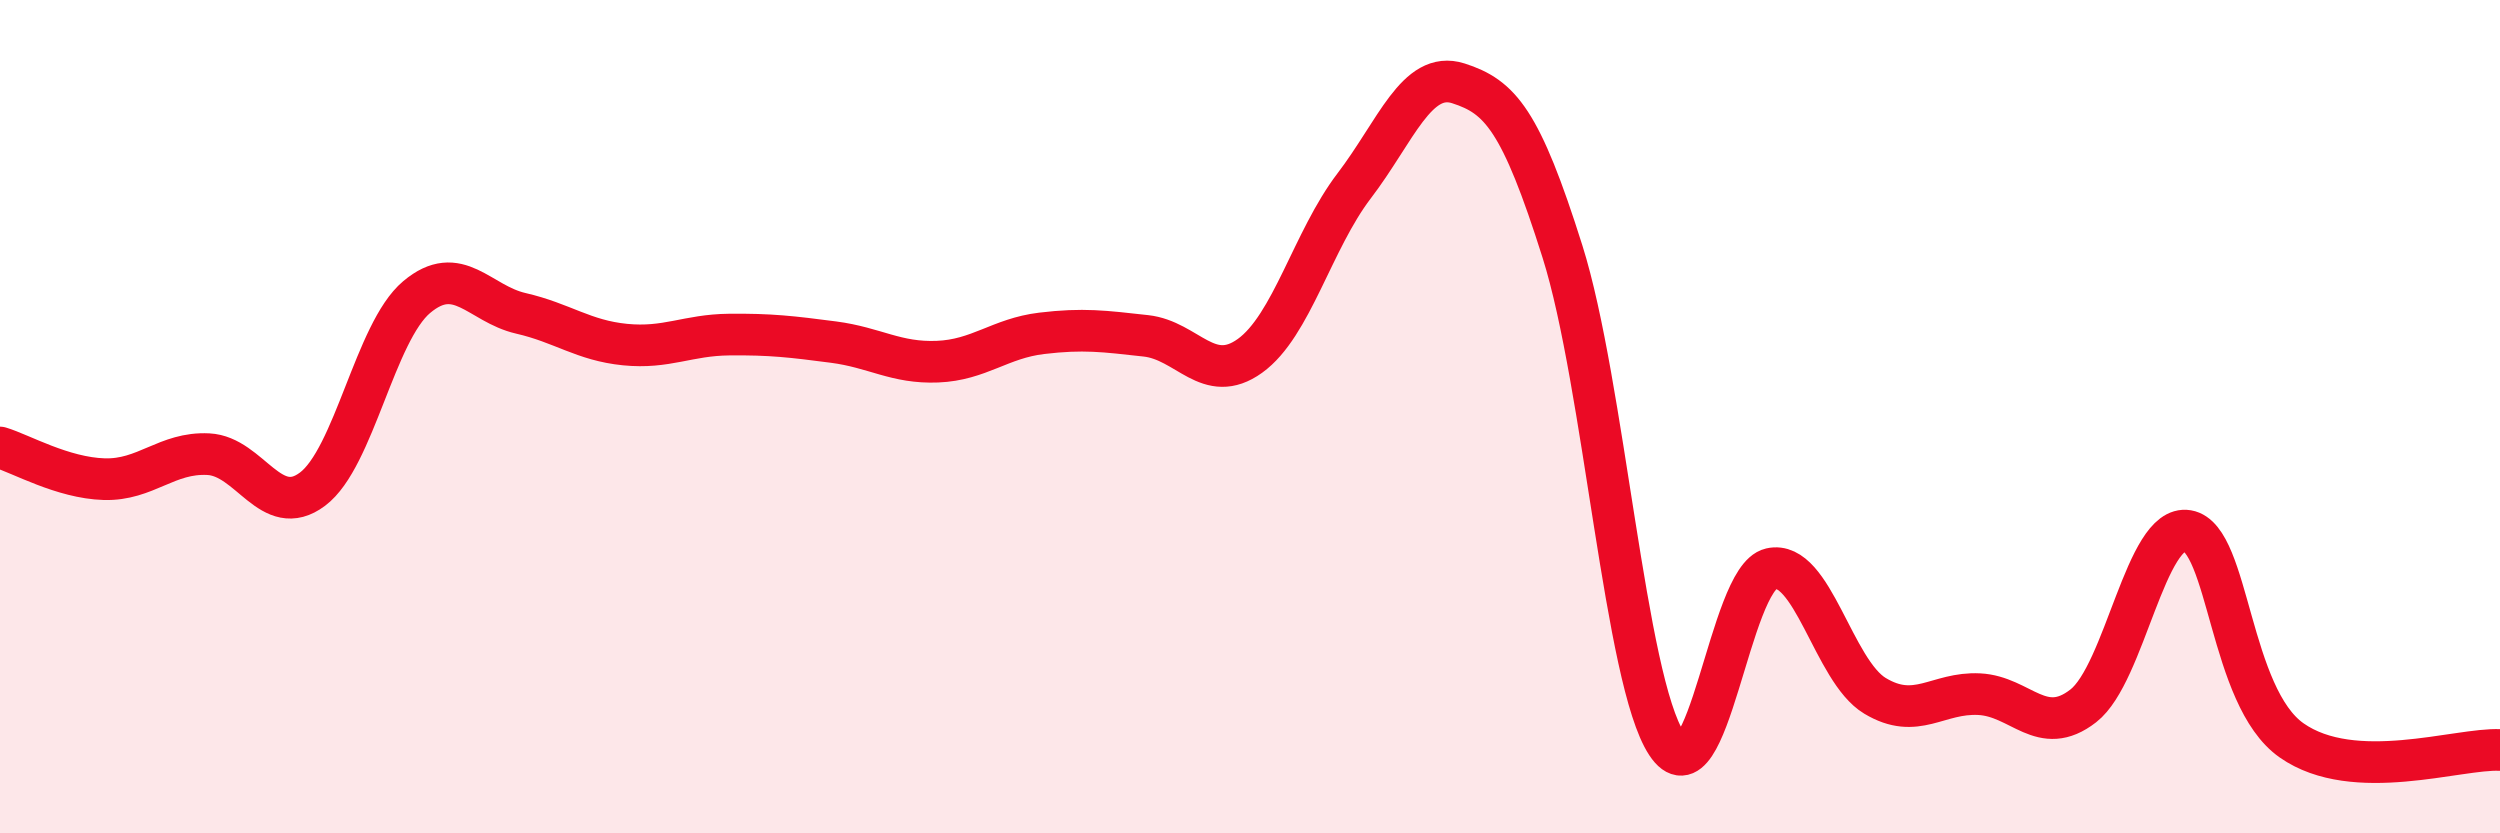
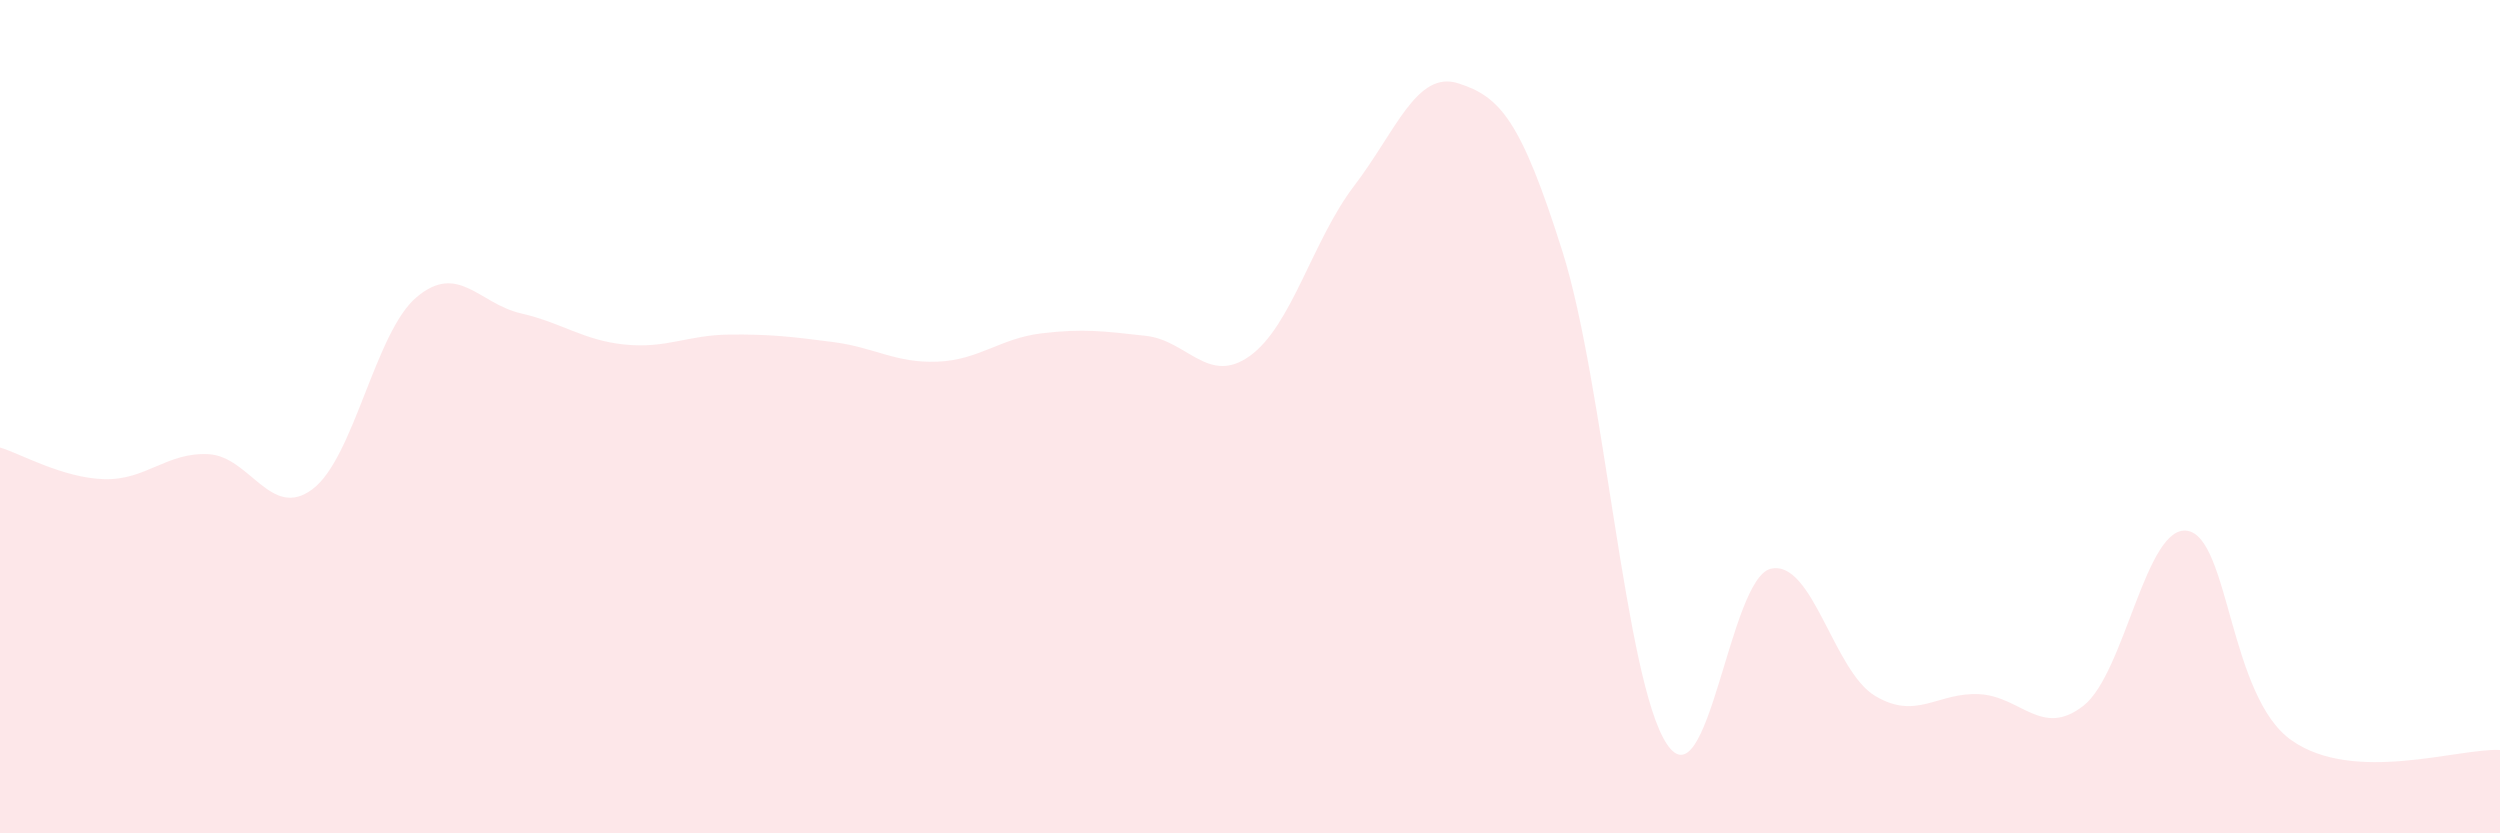
<svg xmlns="http://www.w3.org/2000/svg" width="60" height="20" viewBox="0 0 60 20">
  <path d="M 0,10.74 C 0.5,10.89 1.5,11.47 2.5,11.5 C 3.5,11.53 4,10.85 5,10.9 C 6,10.95 6.5,12.49 7.5,11.74 C 8.5,10.99 9,7.97 10,7.13 C 11,6.29 11.5,7.29 12.5,7.52 C 13.5,7.75 14,8.17 15,8.27 C 16,8.37 16.5,8.04 17.5,8.03 C 18.5,8.02 19,8.08 20,8.21 C 21,8.34 21.5,8.72 22.5,8.68 C 23.5,8.64 24,8.12 25,8 C 26,7.88 26.5,7.95 27.5,8.06 C 28.5,8.17 29,9.26 30,8.54 C 31,7.82 31.5,5.77 32.5,4.46 C 33.5,3.15 34,1.68 35,2 C 36,2.32 36.5,2.87 37.5,6.04 C 38.5,9.21 39,16.33 40,17.85 C 41,19.37 41.5,13.88 42.5,13.65 C 43.5,13.42 44,16.1 45,16.7 C 46,17.3 46.5,16.61 47.5,16.66 C 48.5,16.71 49,17.72 50,16.94 C 51,16.16 51.5,12.57 52.5,12.74 C 53.5,12.91 53.5,16.72 55,17.77 C 56.5,18.82 59,17.95 60,18L60 20L0 20Z" fill="#EB0A25" opacity="0.1" stroke-linecap="round" stroke-linejoin="round" />
-   <path d="M 0,10.74 C 0.5,10.89 1.5,11.47 2.5,11.5 C 3.5,11.53 4,10.85 5,10.9 C 6,10.95 6.5,12.49 7.5,11.74 C 8.5,10.99 9,7.97 10,7.13 C 11,6.29 11.5,7.29 12.5,7.52 C 13.5,7.75 14,8.17 15,8.27 C 16,8.37 16.5,8.04 17.5,8.03 C 18.5,8.02 19,8.08 20,8.21 C 21,8.34 21.5,8.72 22.5,8.68 C 23.5,8.64 24,8.12 25,8 C 26,7.88 26.5,7.95 27.5,8.06 C 28.5,8.17 29,9.26 30,8.54 C 31,7.82 31.5,5.77 32.5,4.46 C 33.5,3.15 34,1.68 35,2 C 36,2.32 36.5,2.87 37.5,6.04 C 38.5,9.21 39,16.33 40,17.85 C 41,19.37 41.5,13.88 42.5,13.65 C 43.5,13.42 44,16.1 45,16.7 C 46,17.3 46.5,16.61 47.5,16.66 C 48.5,16.71 49,17.72 50,16.94 C 51,16.16 51.5,12.57 52.5,12.74 C 53.5,12.91 53.5,16.72 55,17.77 C 56.5,18.82 59,17.95 60,18" stroke="#EB0A25" stroke-width="1" fill="none" stroke-linecap="round" stroke-linejoin="round" />
</svg>